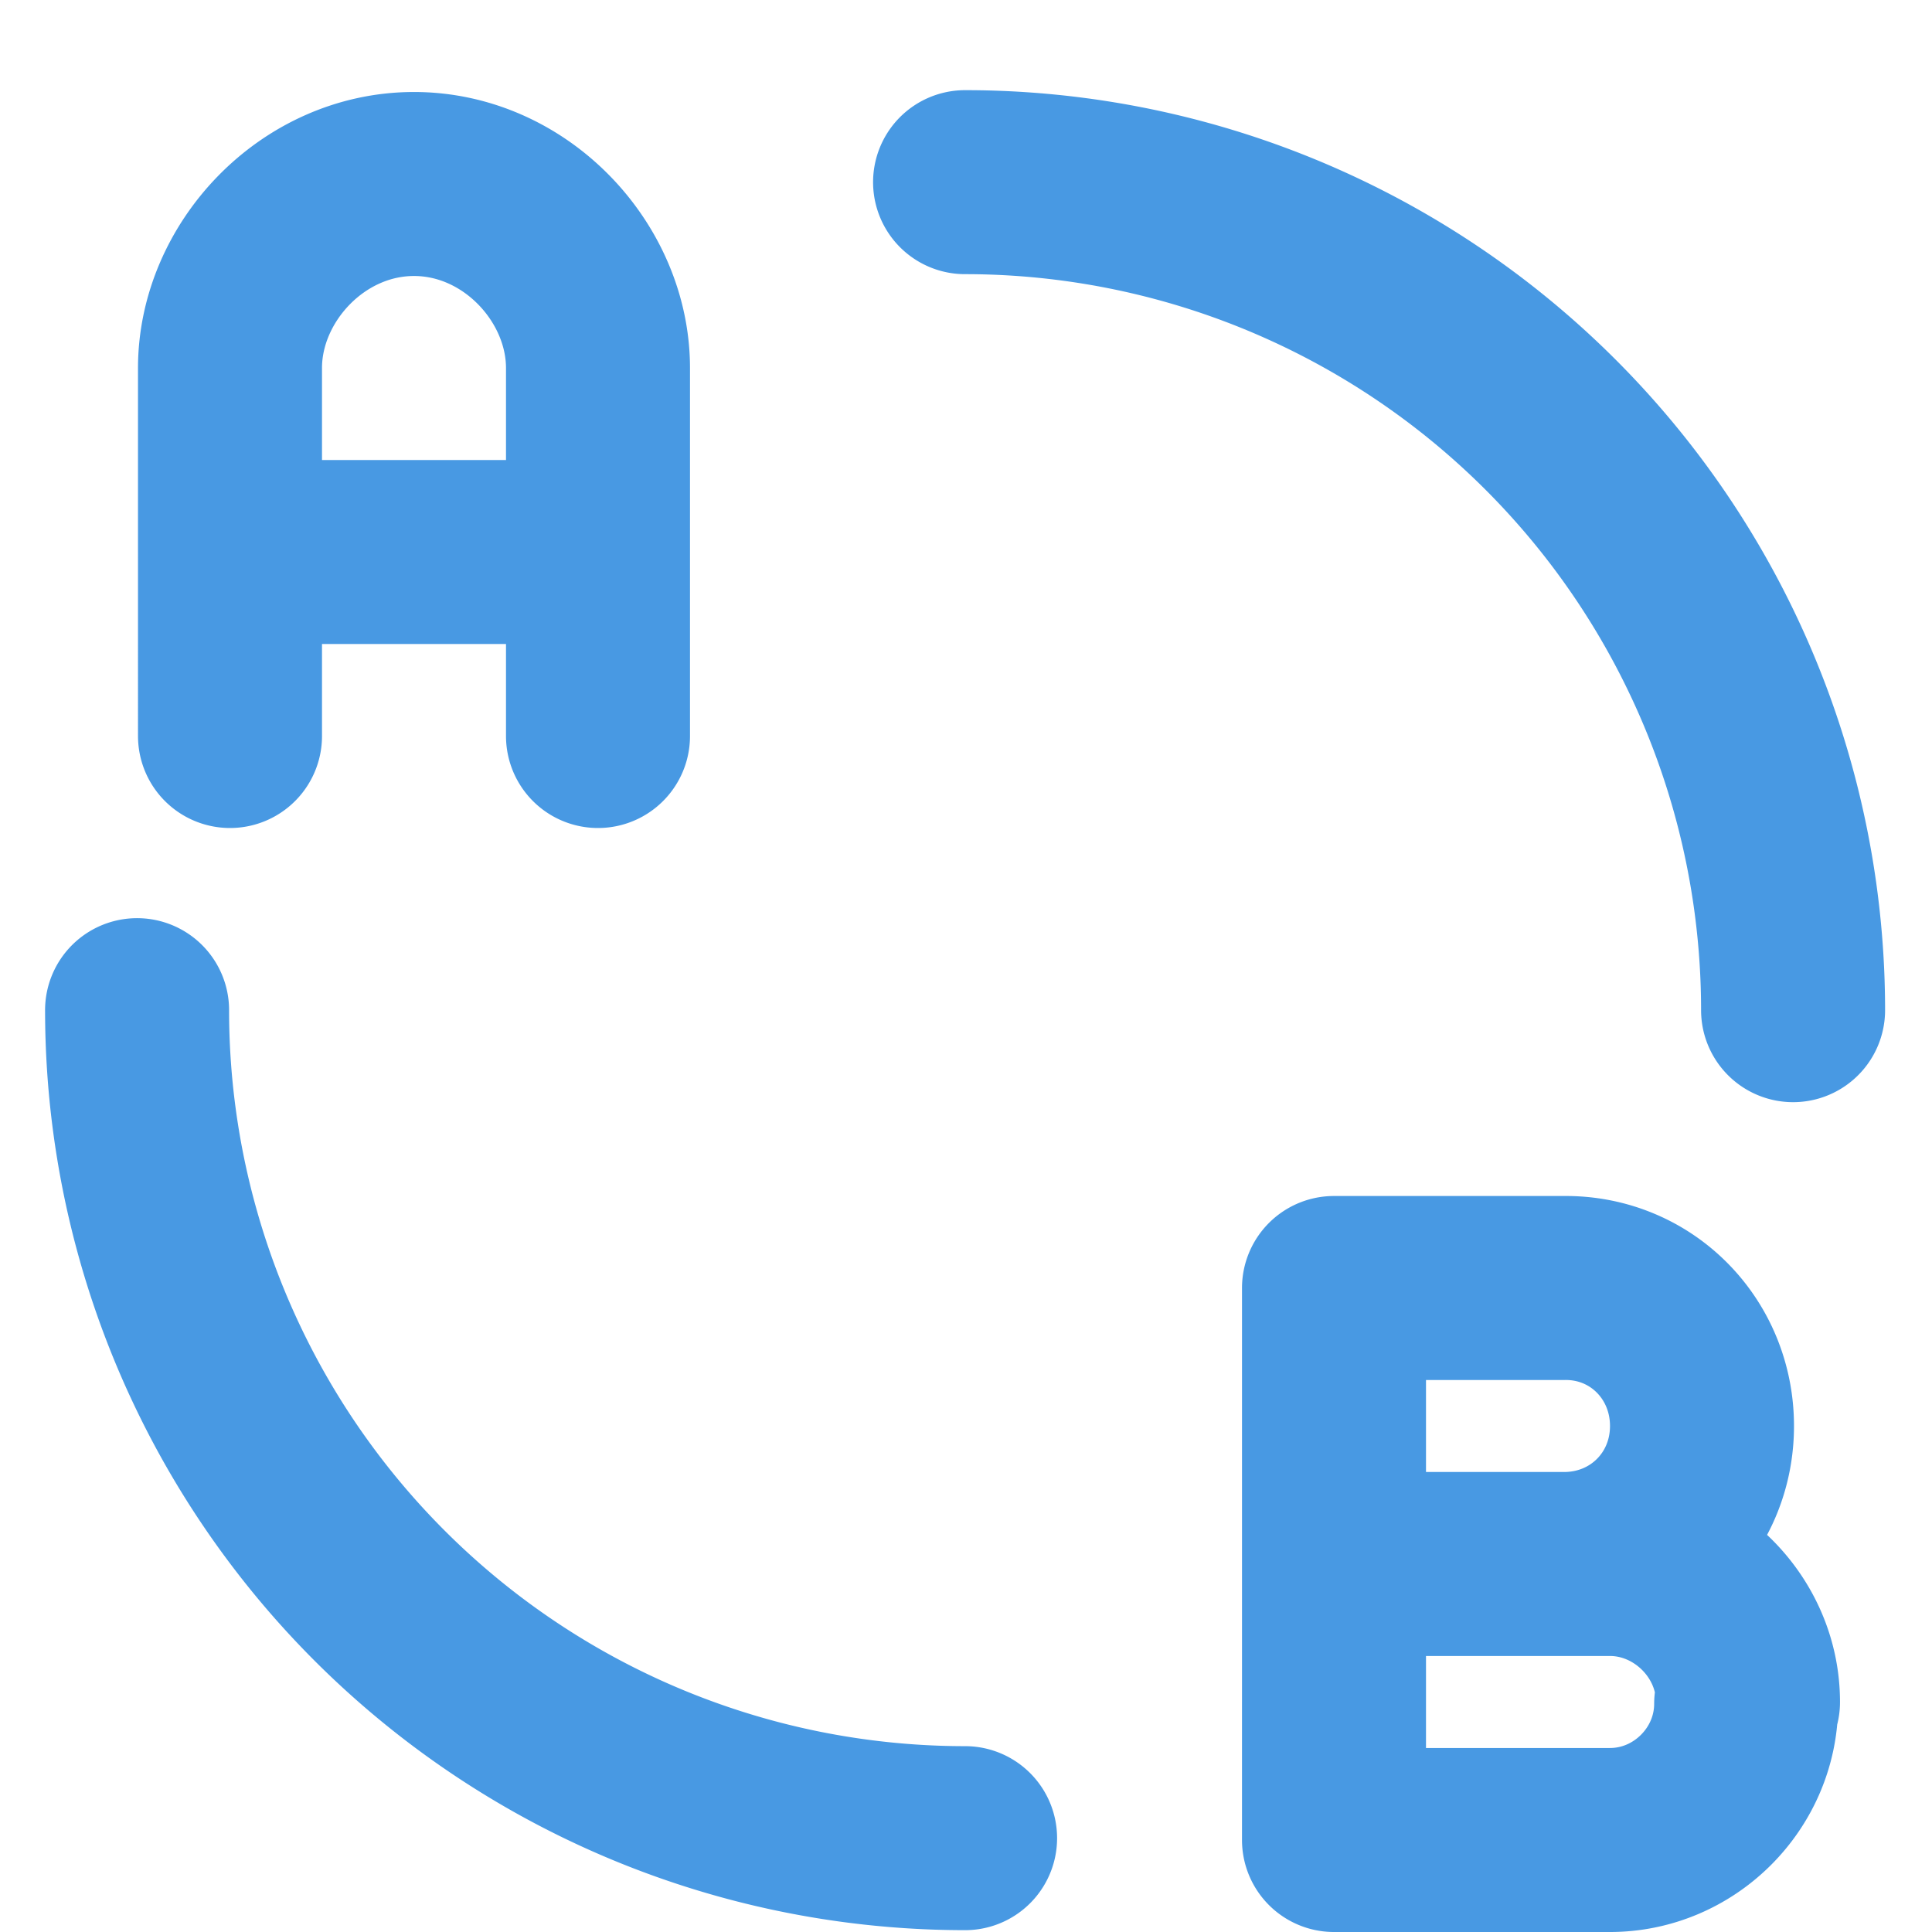
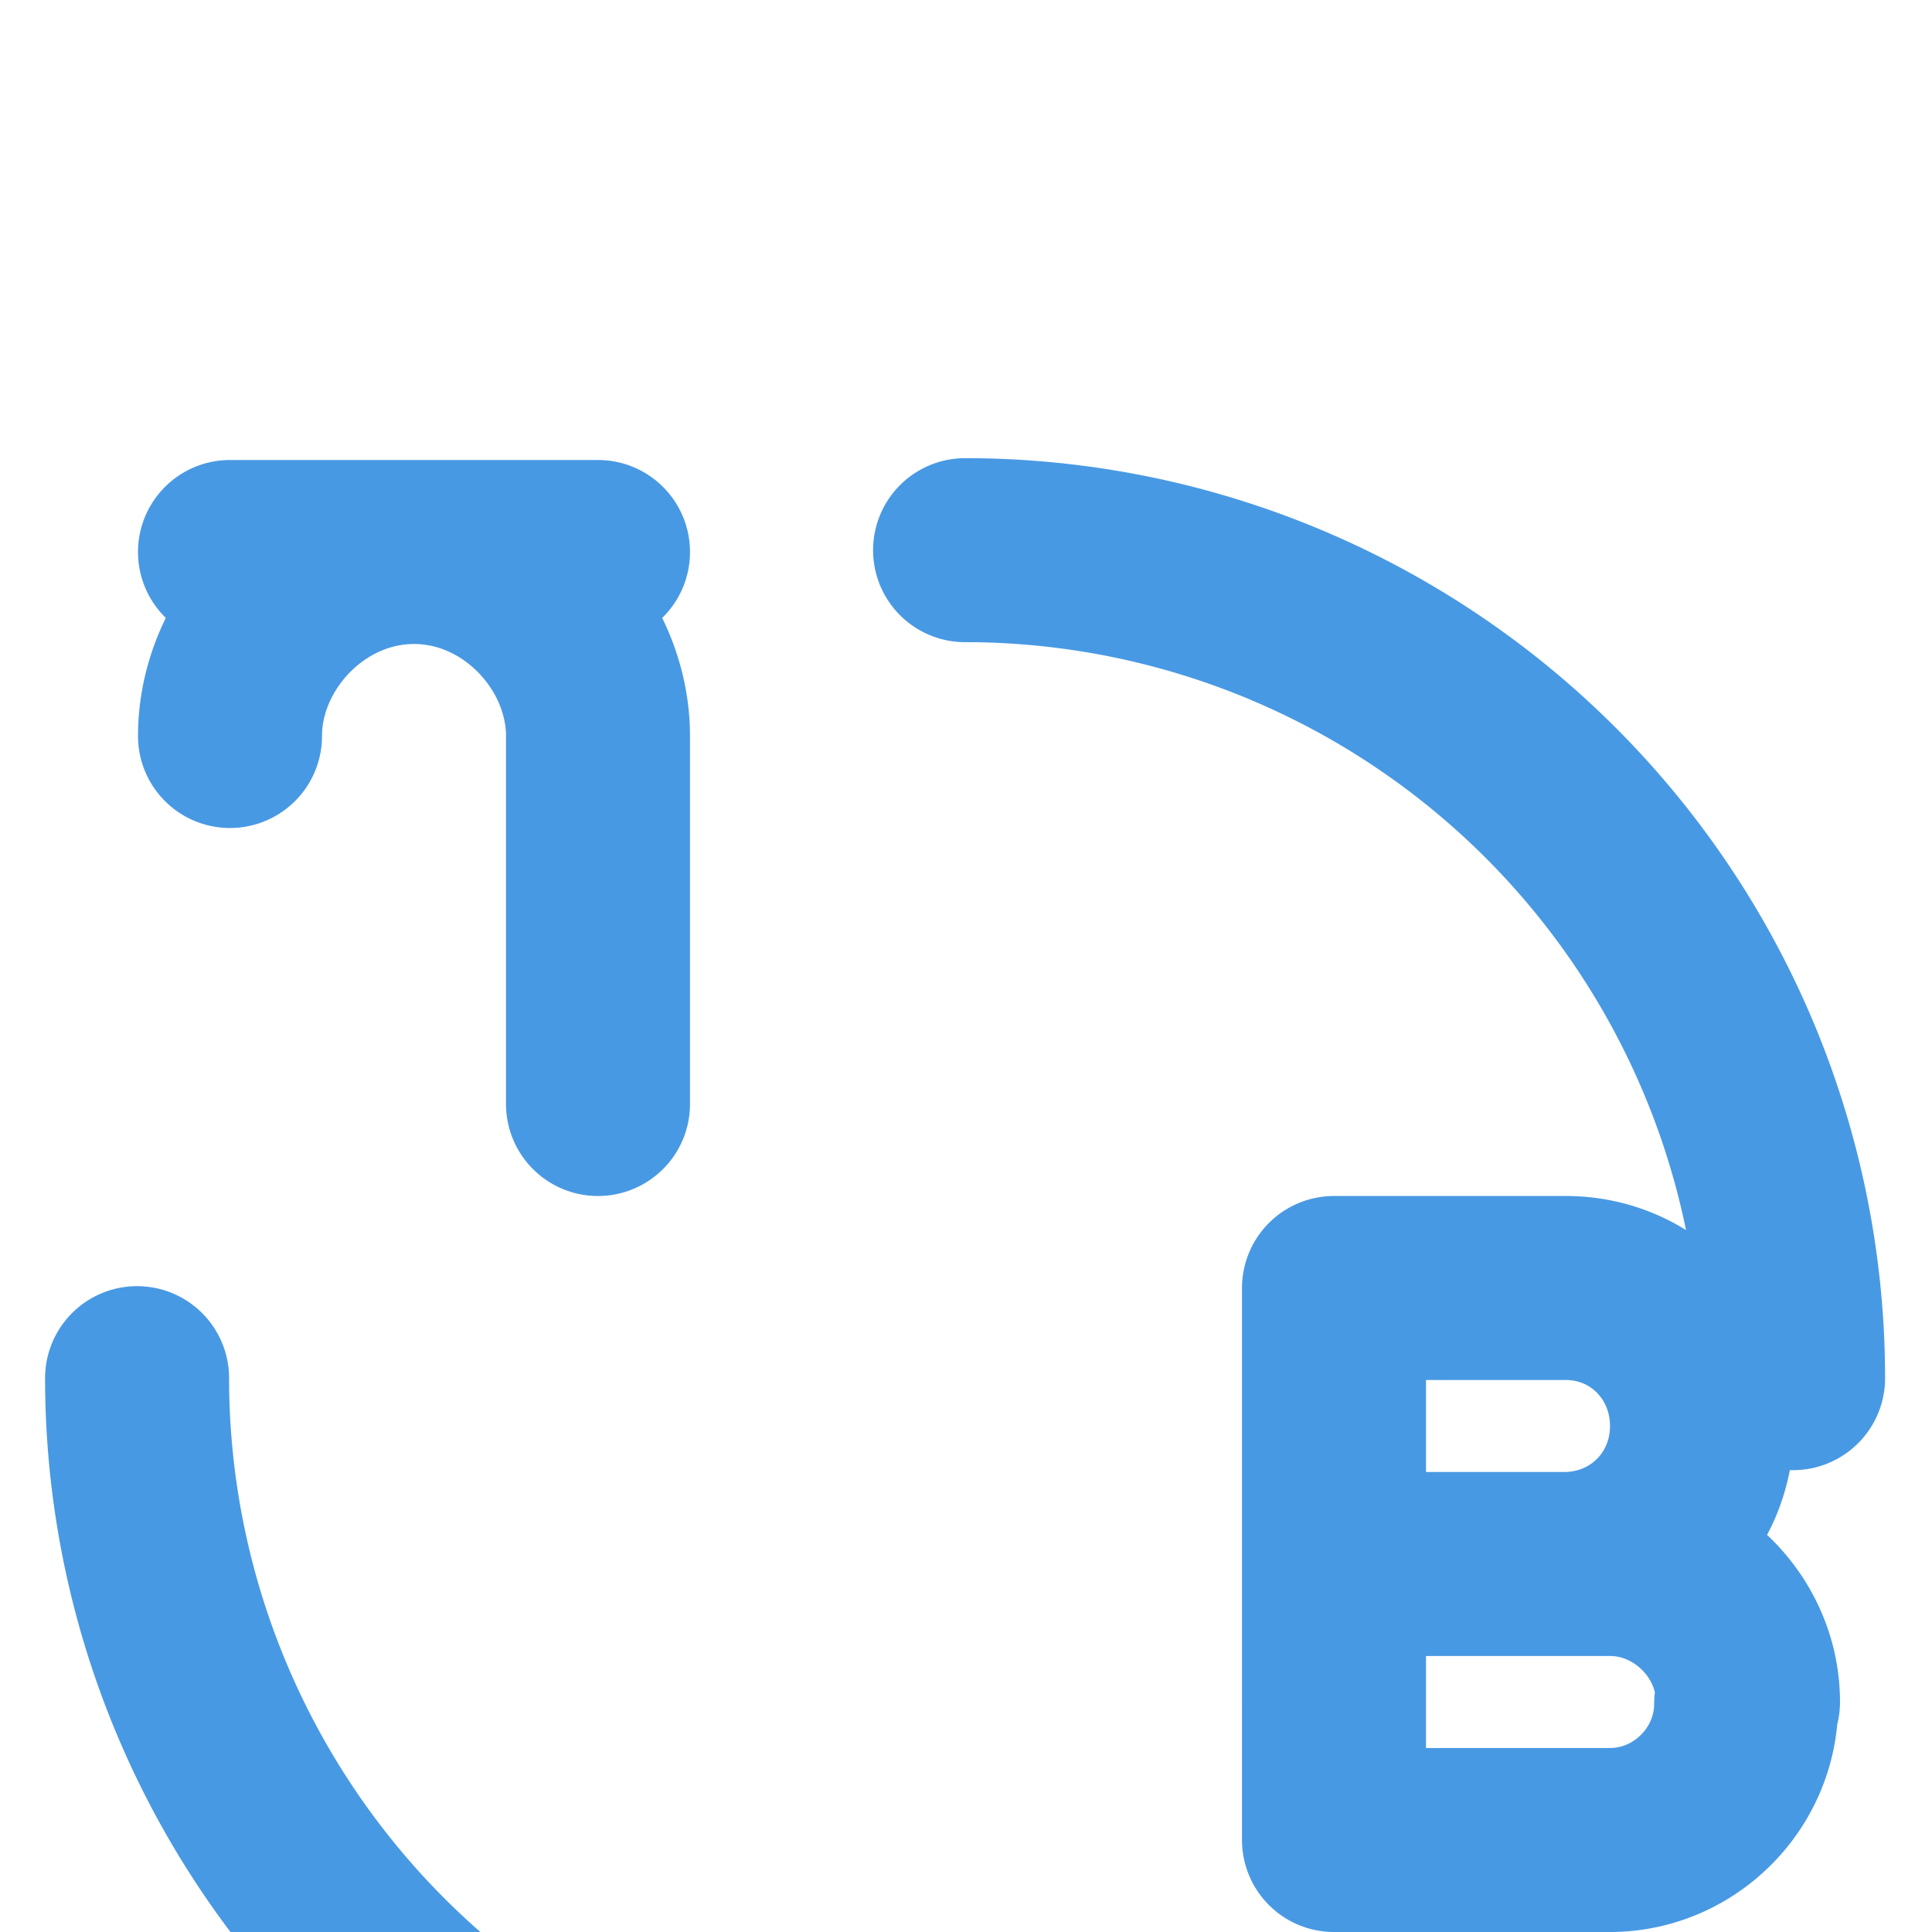
<svg xmlns="http://www.w3.org/2000/svg" width="21" height="21" fill="none">
-   <path stroke="#4899E3" stroke-linecap="round" stroke-linejoin="round" stroke-width="2" d="M14.5 17h3c.81 0 1.5.68 1.5 1.5l-.02.02c0 .81-.67 1.48-1.48 1.48h-3zm0 0H17c.84 0 1.5-.66 1.5-1.5s-.66-1.51-1.5-1.5h-2.5zm-12-9V4c0-1.036.895-2 2-2s2 .964 2 2v4m-5.01 2.98a9 9 0 0 0 9 9m9-9a9 9 0 0 0-9-9M6.5 6h-4" />
+   <path stroke="#4899E3" stroke-linecap="round" stroke-linejoin="round" stroke-width="2" d="M14.5 17h3c.81 0 1.5.68 1.5 1.5l-.02.02c0 .81-.67 1.48-1.48 1.48h-3zm0 0H17c.84 0 1.5-.66 1.5-1.5s-.66-1.51-1.5-1.5h-2.5zm-12-9c0-1.036.895-2 2-2s2 .964 2 2v4m-5.01 2.98a9 9 0 0 0 9 9m9-9a9 9 0 0 0-9-9M6.5 6h-4" />
</svg>